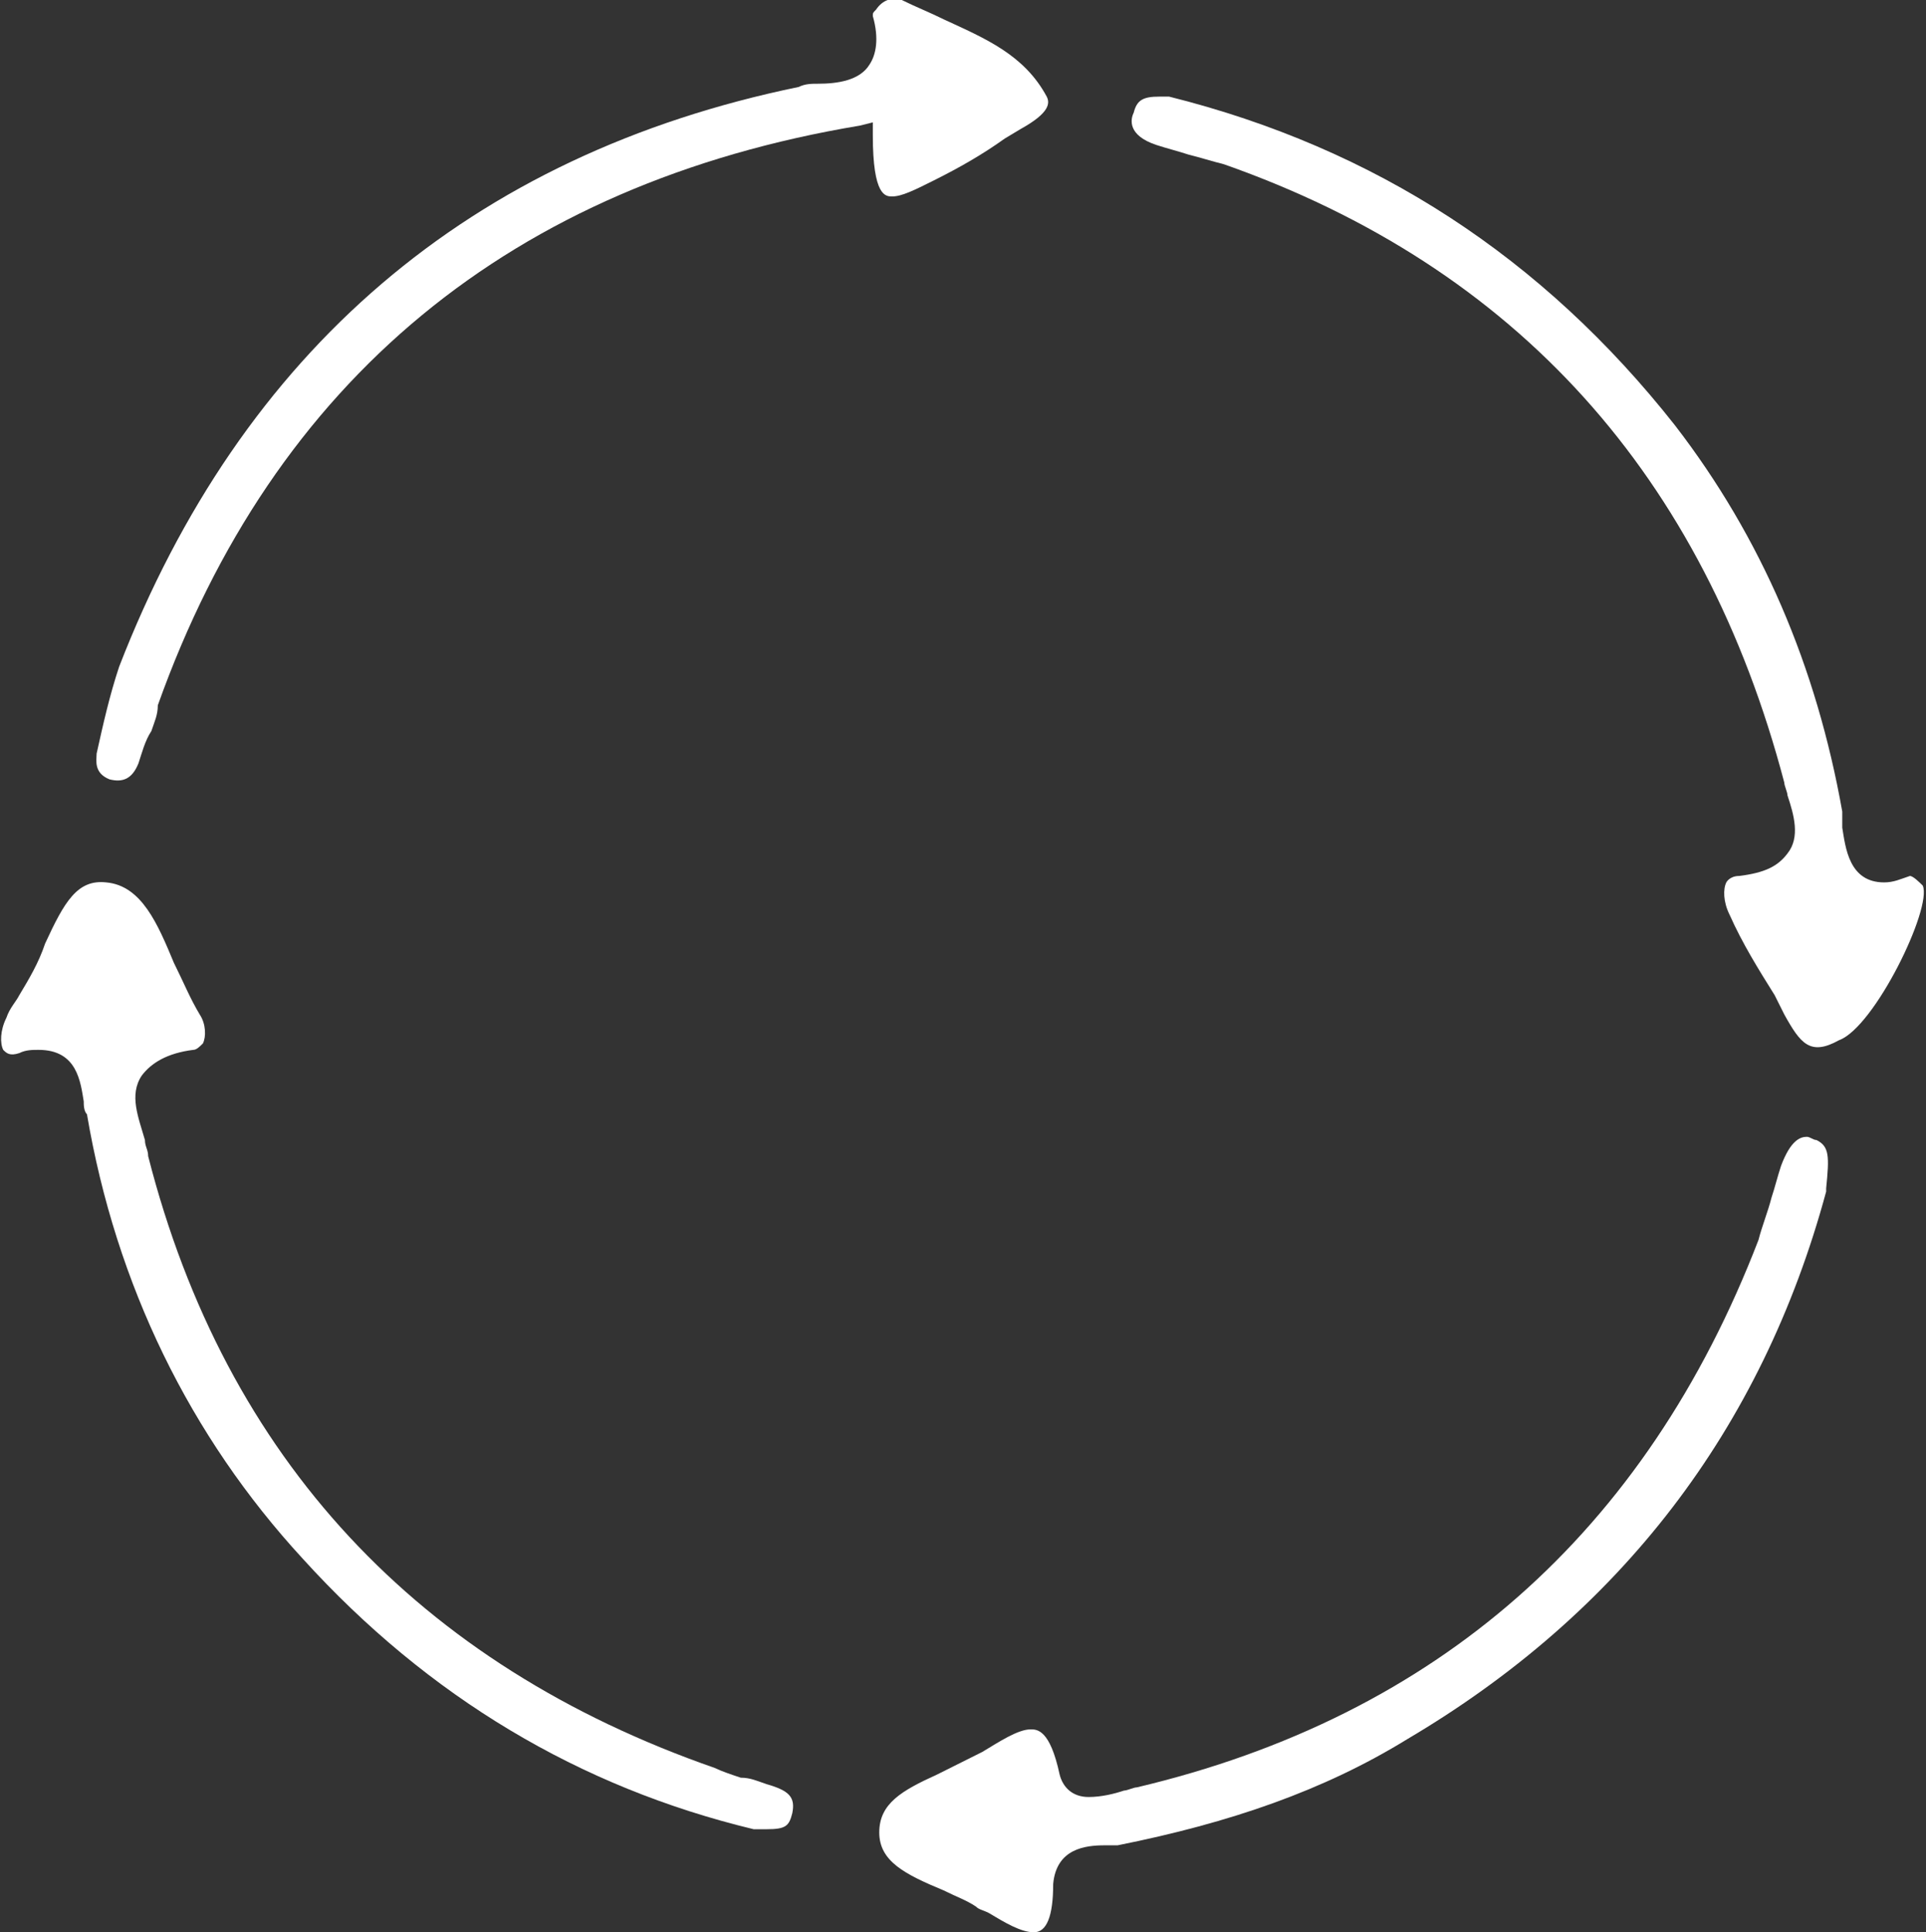
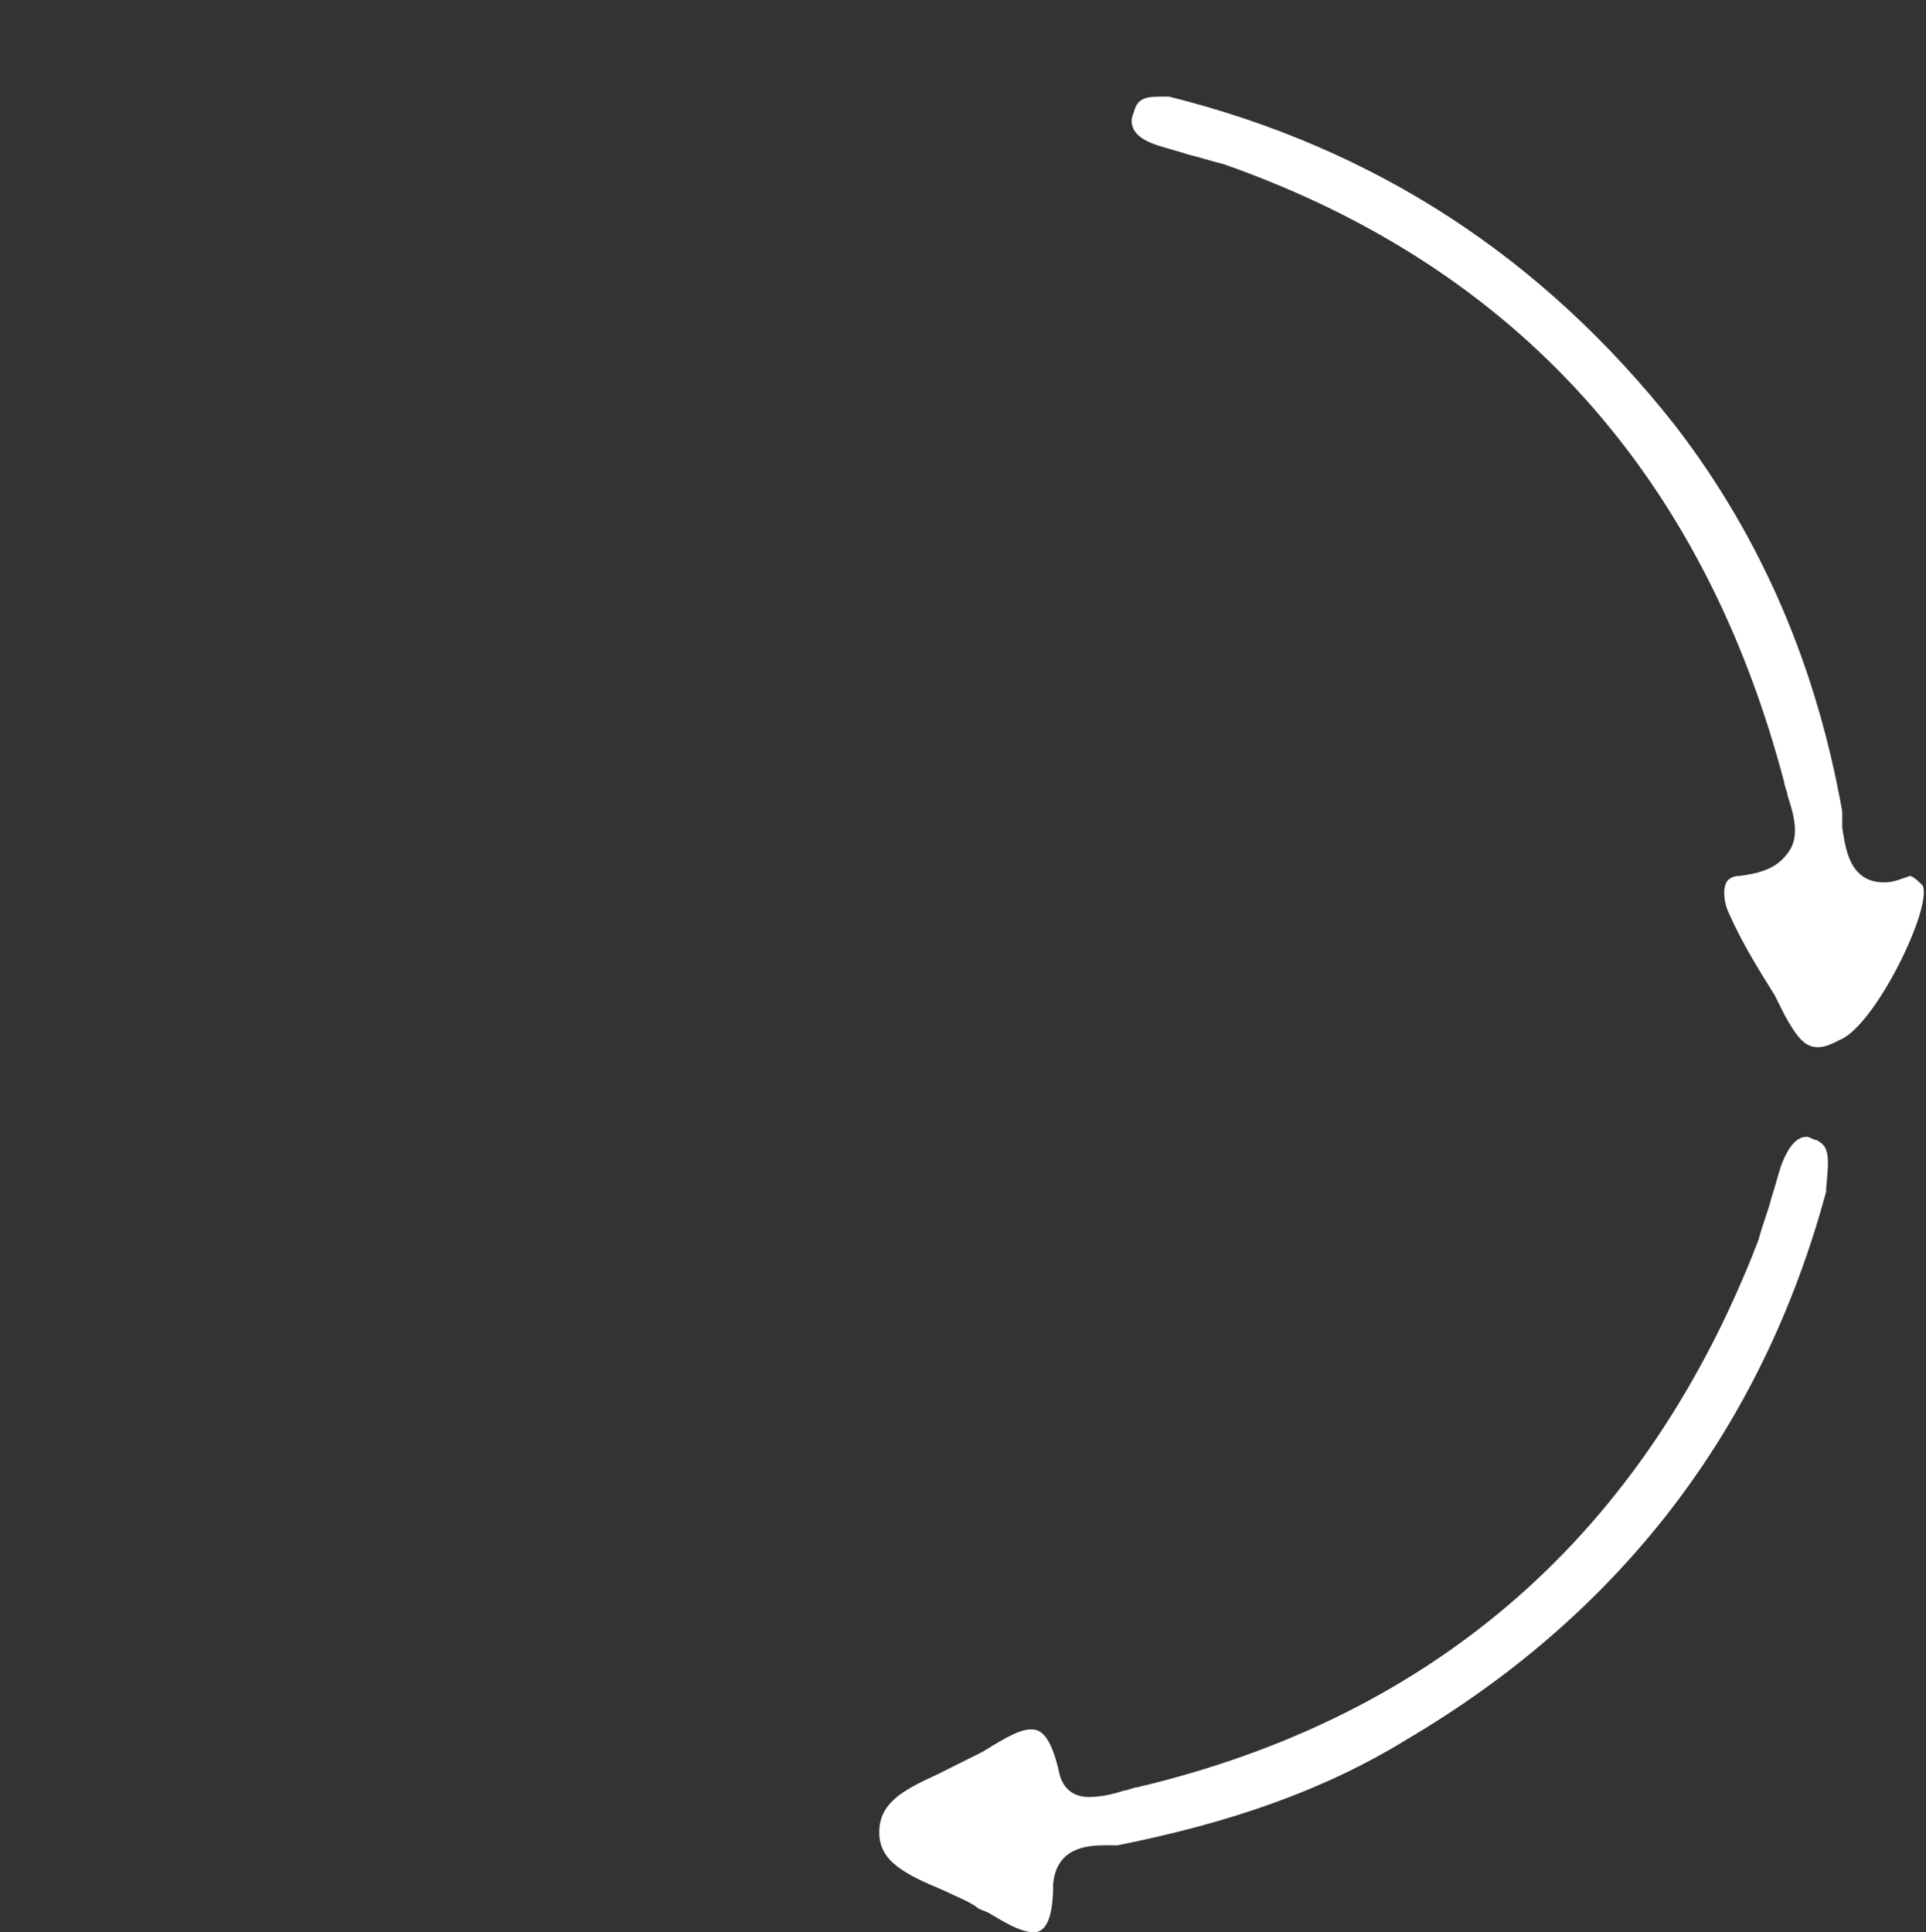
<svg xmlns="http://www.w3.org/2000/svg" version="1.1" id="Calque_1" x="0px" y="0px" viewBox="0 0 59.8 60" enable-background="new 0 0 59.8 60" xml:space="preserve">
  <rect x="0" y="0" width="59.8" height="60" fill="#333333" stroke="none" />
  <g>
-     <path fill="#FFFFFF" d="M1.2,32.6c1.2,0,1.3,1,1.4,1.6c0,0.1,0,0.3,0.1,0.4c0.9,5.3,3.2,10,6.7,13.8c3.9,4.3,8.6,7.1,14,8.4l0,0   c0.2,0,0.3,0,0.4,0c0.6,0,0.7-0.1,0.8-0.5c0.1-0.5-0.1-0.7-0.8-0.9c-0.3-0.1-0.5-0.2-0.8-0.2c-0.3-0.1-0.6-0.2-0.8-0.3   c-9.2-3.2-15.2-9.6-17.6-19c0-0.2-0.1-0.3-0.1-0.5c-0.2-0.7-0.5-1.4-0.1-2c0.3-0.4,0.8-0.7,1.6-0.8c0.1,0,0.2-0.1,0.3-0.2   c0.1-0.2,0.1-0.6-0.1-0.9c-0.3-0.5-0.5-1-0.8-1.6c-0.5-1.2-1-2.4-2.1-2.5c-0.9-0.1-1.3,0.6-1.9,1.9c-0.2,0.6-0.5,1.1-0.8,1.6   c-0.1,0.2-0.3,0.4-0.4,0.7C0,32,0,32.4,0.1,32.6c0.1,0.1,0.2,0.2,0.5,0.1C0.8,32.6,1,32.6,1.2,32.6z" />
    <path fill="#FFFFFF" d="M27.3,56.9c0,0.9,0.8,1.3,2,1.8c0.4,0.2,0.7,0.3,1,0.5c0.1,0.1,0.2,0.1,0.4,0.2c0.5,0.3,1,0.6,1.4,0.6   c0.4,0,0.6-0.5,0.6-1.5c0.1-1.1,1-1.2,1.6-1.2c0.2,0,0.3,0,0.4,0c3.5-0.7,6.4-1.7,9-3.3c6.6-3.9,11-9.6,13-17l0-0.1   c0.1-1,0.1-1.3-0.3-1.5c-0.1,0-0.2-0.1-0.3-0.1c-0.2,0-0.5,0.1-0.8,0.9c-0.1,0.3-0.2,0.7-0.3,1c-0.1,0.4-0.3,0.9-0.4,1.3   c-3.5,9.1-10,14.8-19.3,17c-0.1,0-0.3,0.1-0.4,0.1c-0.3,0.1-0.7,0.2-1.1,0.2c-0.5,0-0.8-0.3-0.9-0.7c-0.3-1.4-0.7-1.4-0.9-1.4   c-0.4,0-1,0.4-1.5,0.7l-0.2,0.1c-0.4,0.2-0.8,0.4-1.2,0.6C28,55.6,27.3,56,27.3,56.9z" />
    <path fill="#FFFFFF" d="M59.7,27.5c-0.1-0.1-0.3-0.3-0.4-0.3c-0.3,0.1-0.5,0.2-0.8,0.2c-1.1,0-1.2-1.1-1.3-1.7c0-0.2,0-0.3,0-0.5   c-0.8-4.5-2.5-8.5-5.2-12C47.9,8,42.7,4.6,36.3,3c-0.1,0-0.2,0-0.3,0c-0.5,0-0.7,0.1-0.8,0.5c-0.1,0.2-0.2,0.7,0.7,1   c0.3,0.1,0.7,0.2,1,0.3c0.4,0.1,0.7,0.2,1.1,0.3c9.1,3.2,14.9,9.7,17.4,19.2c0,0.1,0.1,0.3,0.1,0.4c0.2,0.6,0.4,1.3,0,1.8   c-0.3,0.4-0.7,0.6-1.5,0.7c-0.3,0-0.4,0.2-0.4,0.2c-0.1,0.2-0.1,0.6,0.1,1c0.4,0.9,0.9,1.7,1.4,2.5c0.1,0.2,0.2,0.4,0.3,0.6   c0.5,0.9,0.8,1.3,1.7,0.8C58.2,31.9,60,28.2,59.7,27.5z" />
-     <path fill="#FFFFFF" d="M25.4,2.6c-0.2,0-0.4,0-0.6,0.1c-10.2,2.1-17.3,8.2-21.1,18c-0.3,0.9-0.5,1.8-0.7,2.7   c0,0.2-0.1,0.6,0.4,0.8c0.4,0.1,0.7,0,0.9-0.5c0.1-0.3,0.2-0.7,0.4-1c0.1-0.3,0.2-0.5,0.2-0.8c3.6-10.1,11-16.2,21.8-18l0.4-0.1   l0,0.4c0,1.9,0.4,1.9,0.6,1.9c0.3,0,0.7-0.2,1.3-0.5c0.8-0.4,1.5-0.8,2.2-1.3l0.5-0.3c0.9-0.5,0.9-0.8,0.8-1   c-0.7-1.3-1.9-1.8-3.2-2.4c-0.4-0.2-0.9-0.4-1.3-0.6c-0.3-0.1-0.6,0-0.8,0.3c-0.1,0.1-0.1,0.1-0.1,0.2c0.2,0.7,0.1,1.2-0.1,1.5   C26.7,2.5,26,2.6,25.4,2.6z" />
  </g>
</svg>